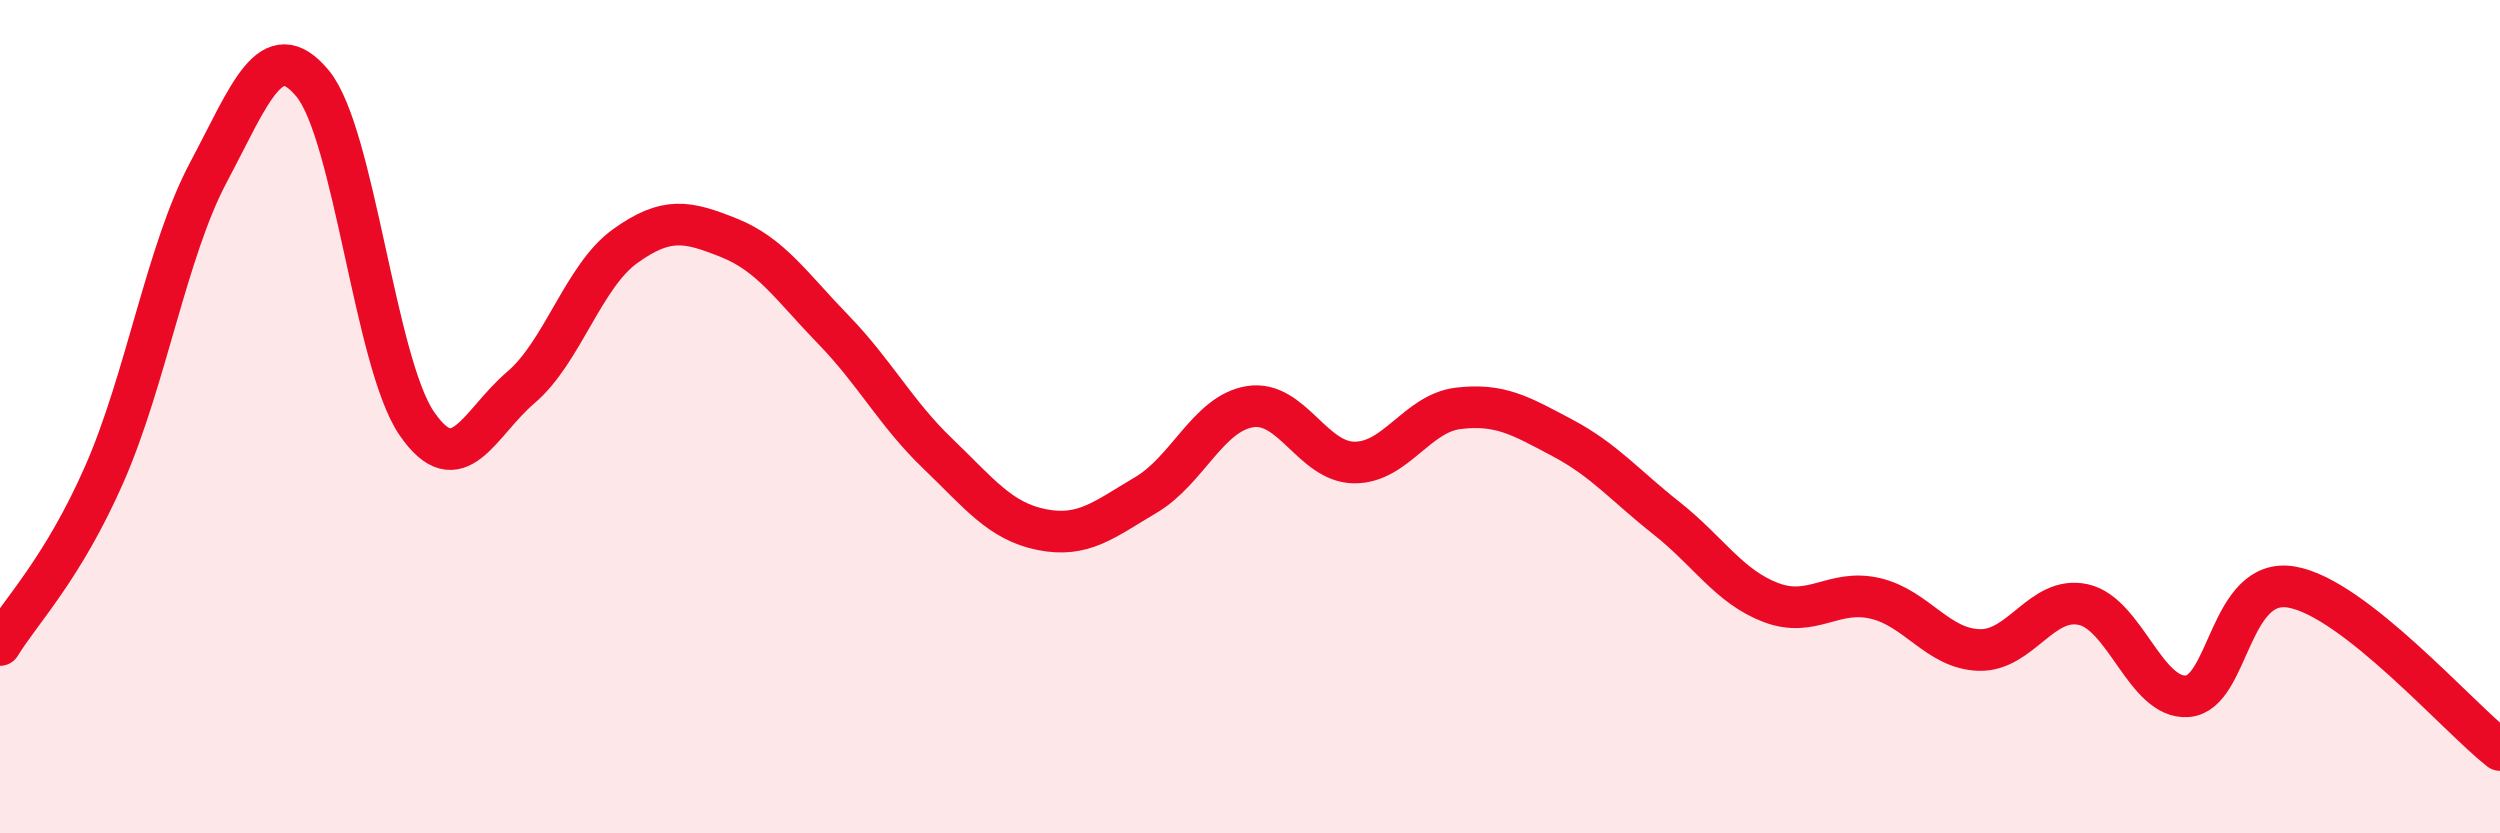
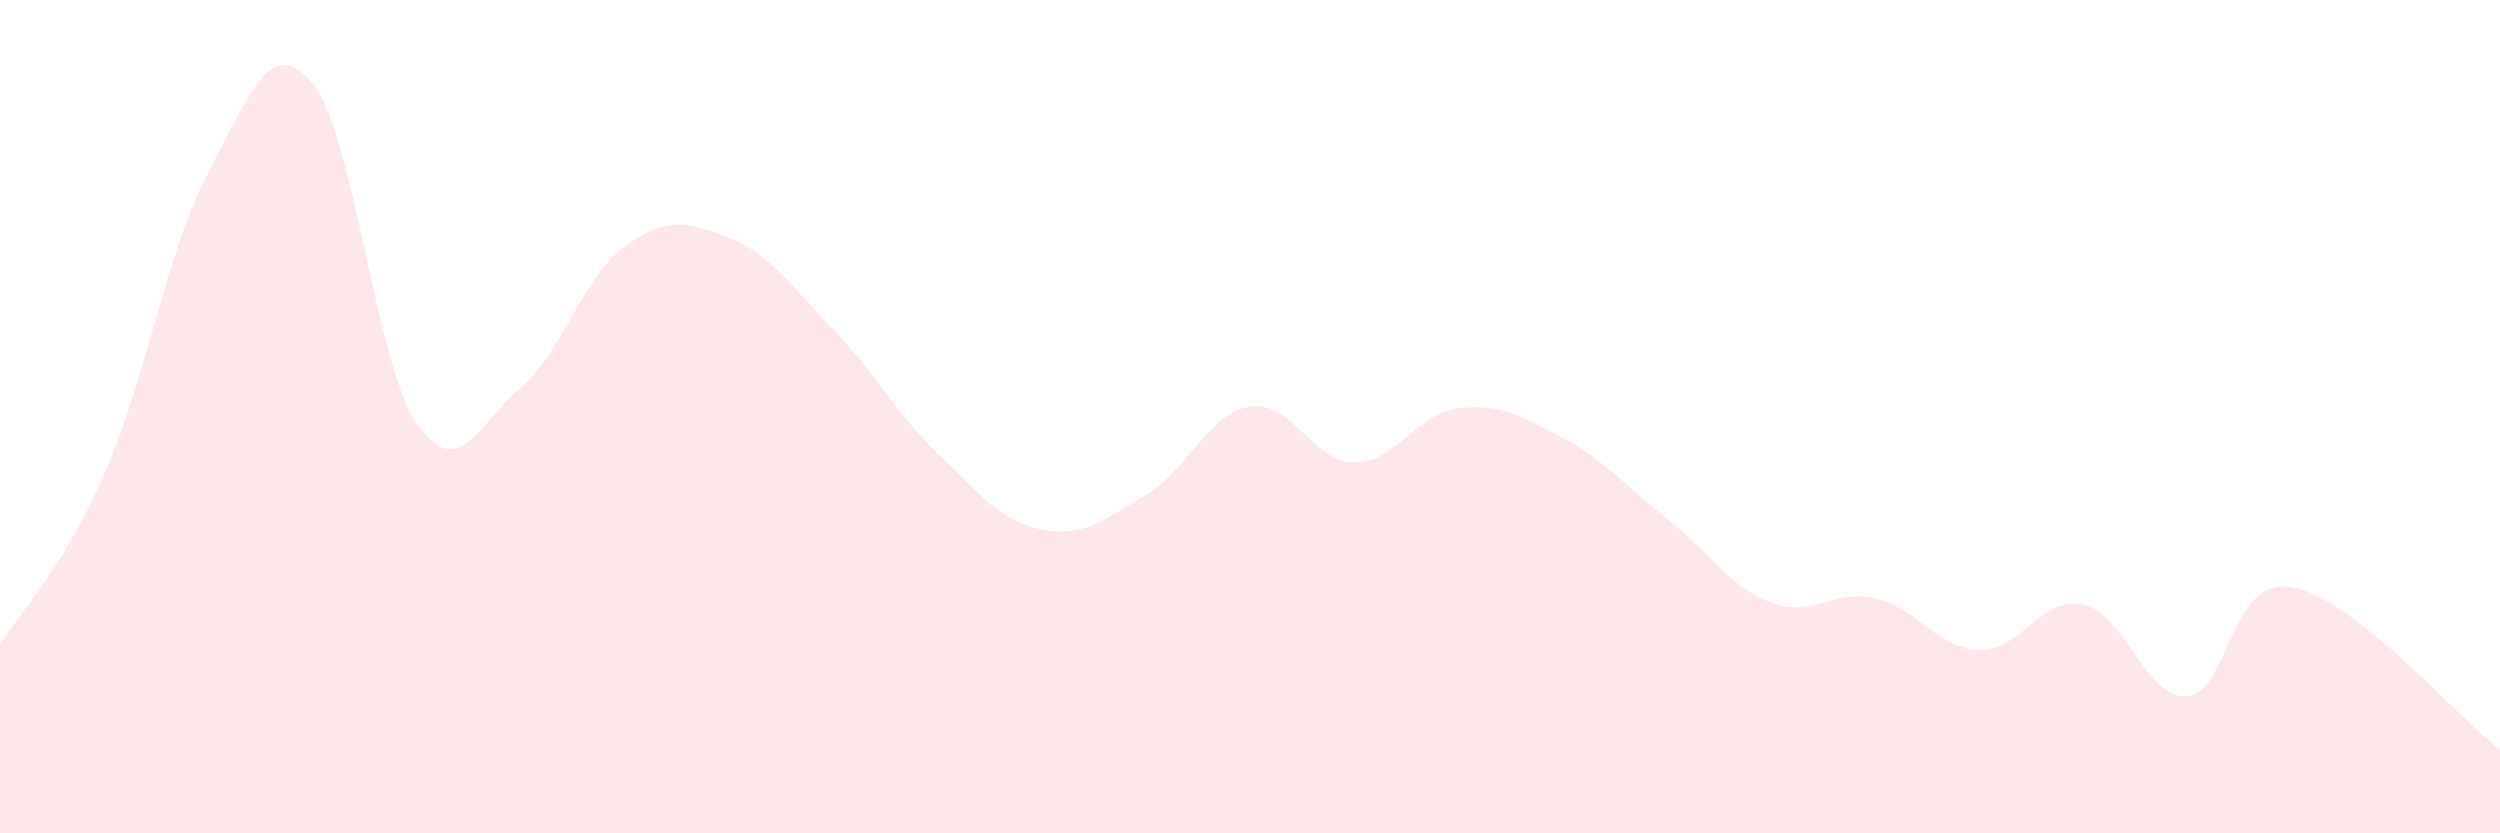
<svg xmlns="http://www.w3.org/2000/svg" width="60" height="20" viewBox="0 0 60 20">
  <path d="M 0,15.48 C 0.5,14.66 1.5,13.66 2.5,11.39 C 3.5,9.12 4,6.02 5,4.14 C 6,2.26 6.5,0.8 7.5,2 C 8.5,3.2 9,8.7 10,10.16 C 11,11.62 11.5,10.15 12.5,9.3 C 13.5,8.45 14,6.63 15,5.91 C 16,5.19 16.5,5.31 17.5,5.71 C 18.5,6.11 19,6.88 20,7.91 C 21,8.94 21.5,9.92 22.5,10.88 C 23.5,11.84 24,12.51 25,12.71 C 26,12.91 26.5,12.47 27.5,11.88 C 28.5,11.29 29,9.92 30,9.76 C 31,9.6 31.5,11.09 32.5,11.1 C 33.5,11.11 34,9.92 35,9.8 C 36,9.68 36.5,9.98 37.5,10.51 C 38.5,11.04 39,11.65 40,12.44 C 41,13.23 41.5,14.08 42.5,14.46 C 43.5,14.84 44,14.13 45,14.36 C 46,14.59 46.5,15.57 47.5,15.6 C 48.5,15.63 49,14.29 50,14.51 C 51,14.73 51.5,16.79 52.5,16.71 C 53.5,16.63 53.5,13.83 55,14.09 C 56.5,14.35 59,17.22 60,18L60 20L0 20Z" fill="#EB0A25" opacity="0.1" stroke-linecap="round" stroke-linejoin="round" />
-   <path d="M 0,15.48 C 0.5,14.66 1.5,13.66 2.5,11.39 C 3.5,9.12 4,6.02 5,4.14 C 6,2.26 6.5,0.8 7.5,2 C 8.5,3.2 9,8.7 10,10.16 C 11,11.62 11.5,10.15 12.5,9.3 C 13.5,8.45 14,6.63 15,5.91 C 16,5.19 16.5,5.31 17.5,5.71 C 18.5,6.11 19,6.88 20,7.91 C 21,8.94 21.5,9.92 22.5,10.88 C 23.5,11.84 24,12.51 25,12.71 C 26,12.91 26.5,12.47 27.5,11.88 C 28.5,11.29 29,9.92 30,9.76 C 31,9.6 31.5,11.09 32.5,11.1 C 33.5,11.11 34,9.92 35,9.8 C 36,9.68 36.5,9.98 37.5,10.51 C 38.5,11.04 39,11.65 40,12.44 C 41,13.23 41.5,14.08 42.5,14.46 C 43.5,14.84 44,14.13 45,14.36 C 46,14.59 46.5,15.57 47.5,15.6 C 48.5,15.63 49,14.29 50,14.51 C 51,14.73 51.5,16.79 52.5,16.71 C 53.5,16.63 53.5,13.83 55,14.09 C 56.5,14.35 59,17.22 60,18" stroke="#EB0A25" stroke-width="1" fill="none" stroke-linecap="round" stroke-linejoin="round" />
</svg>